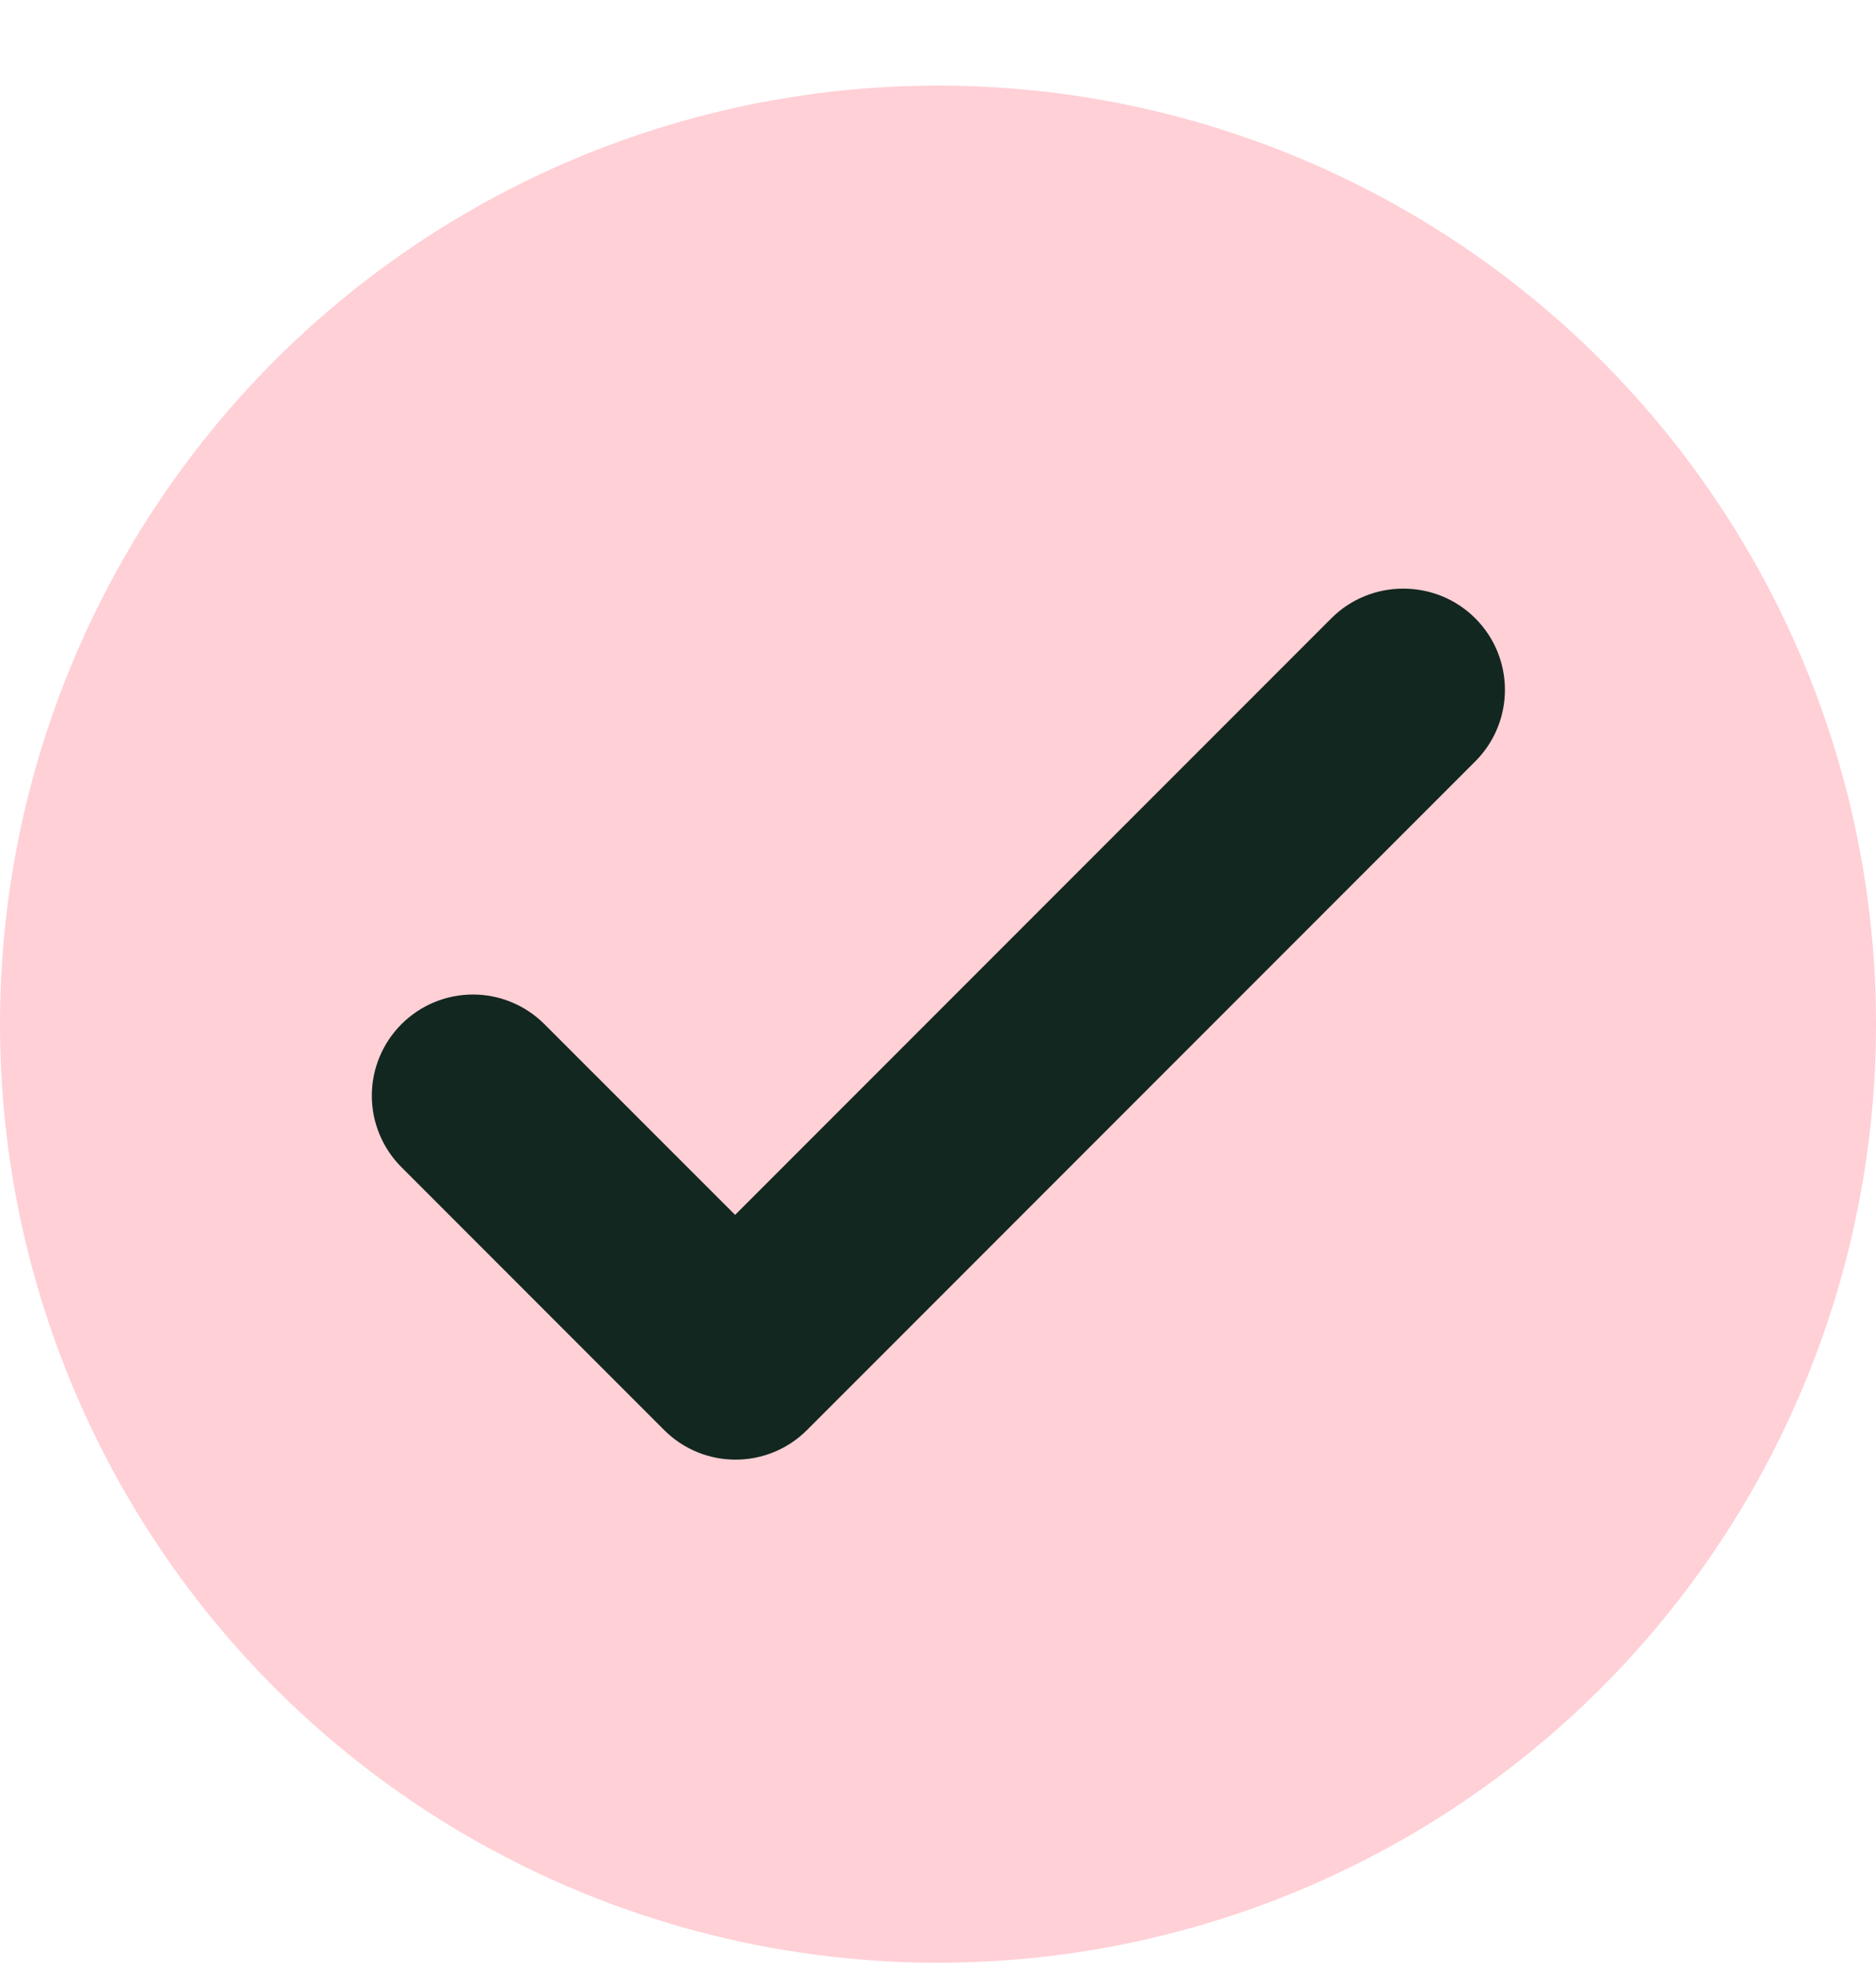
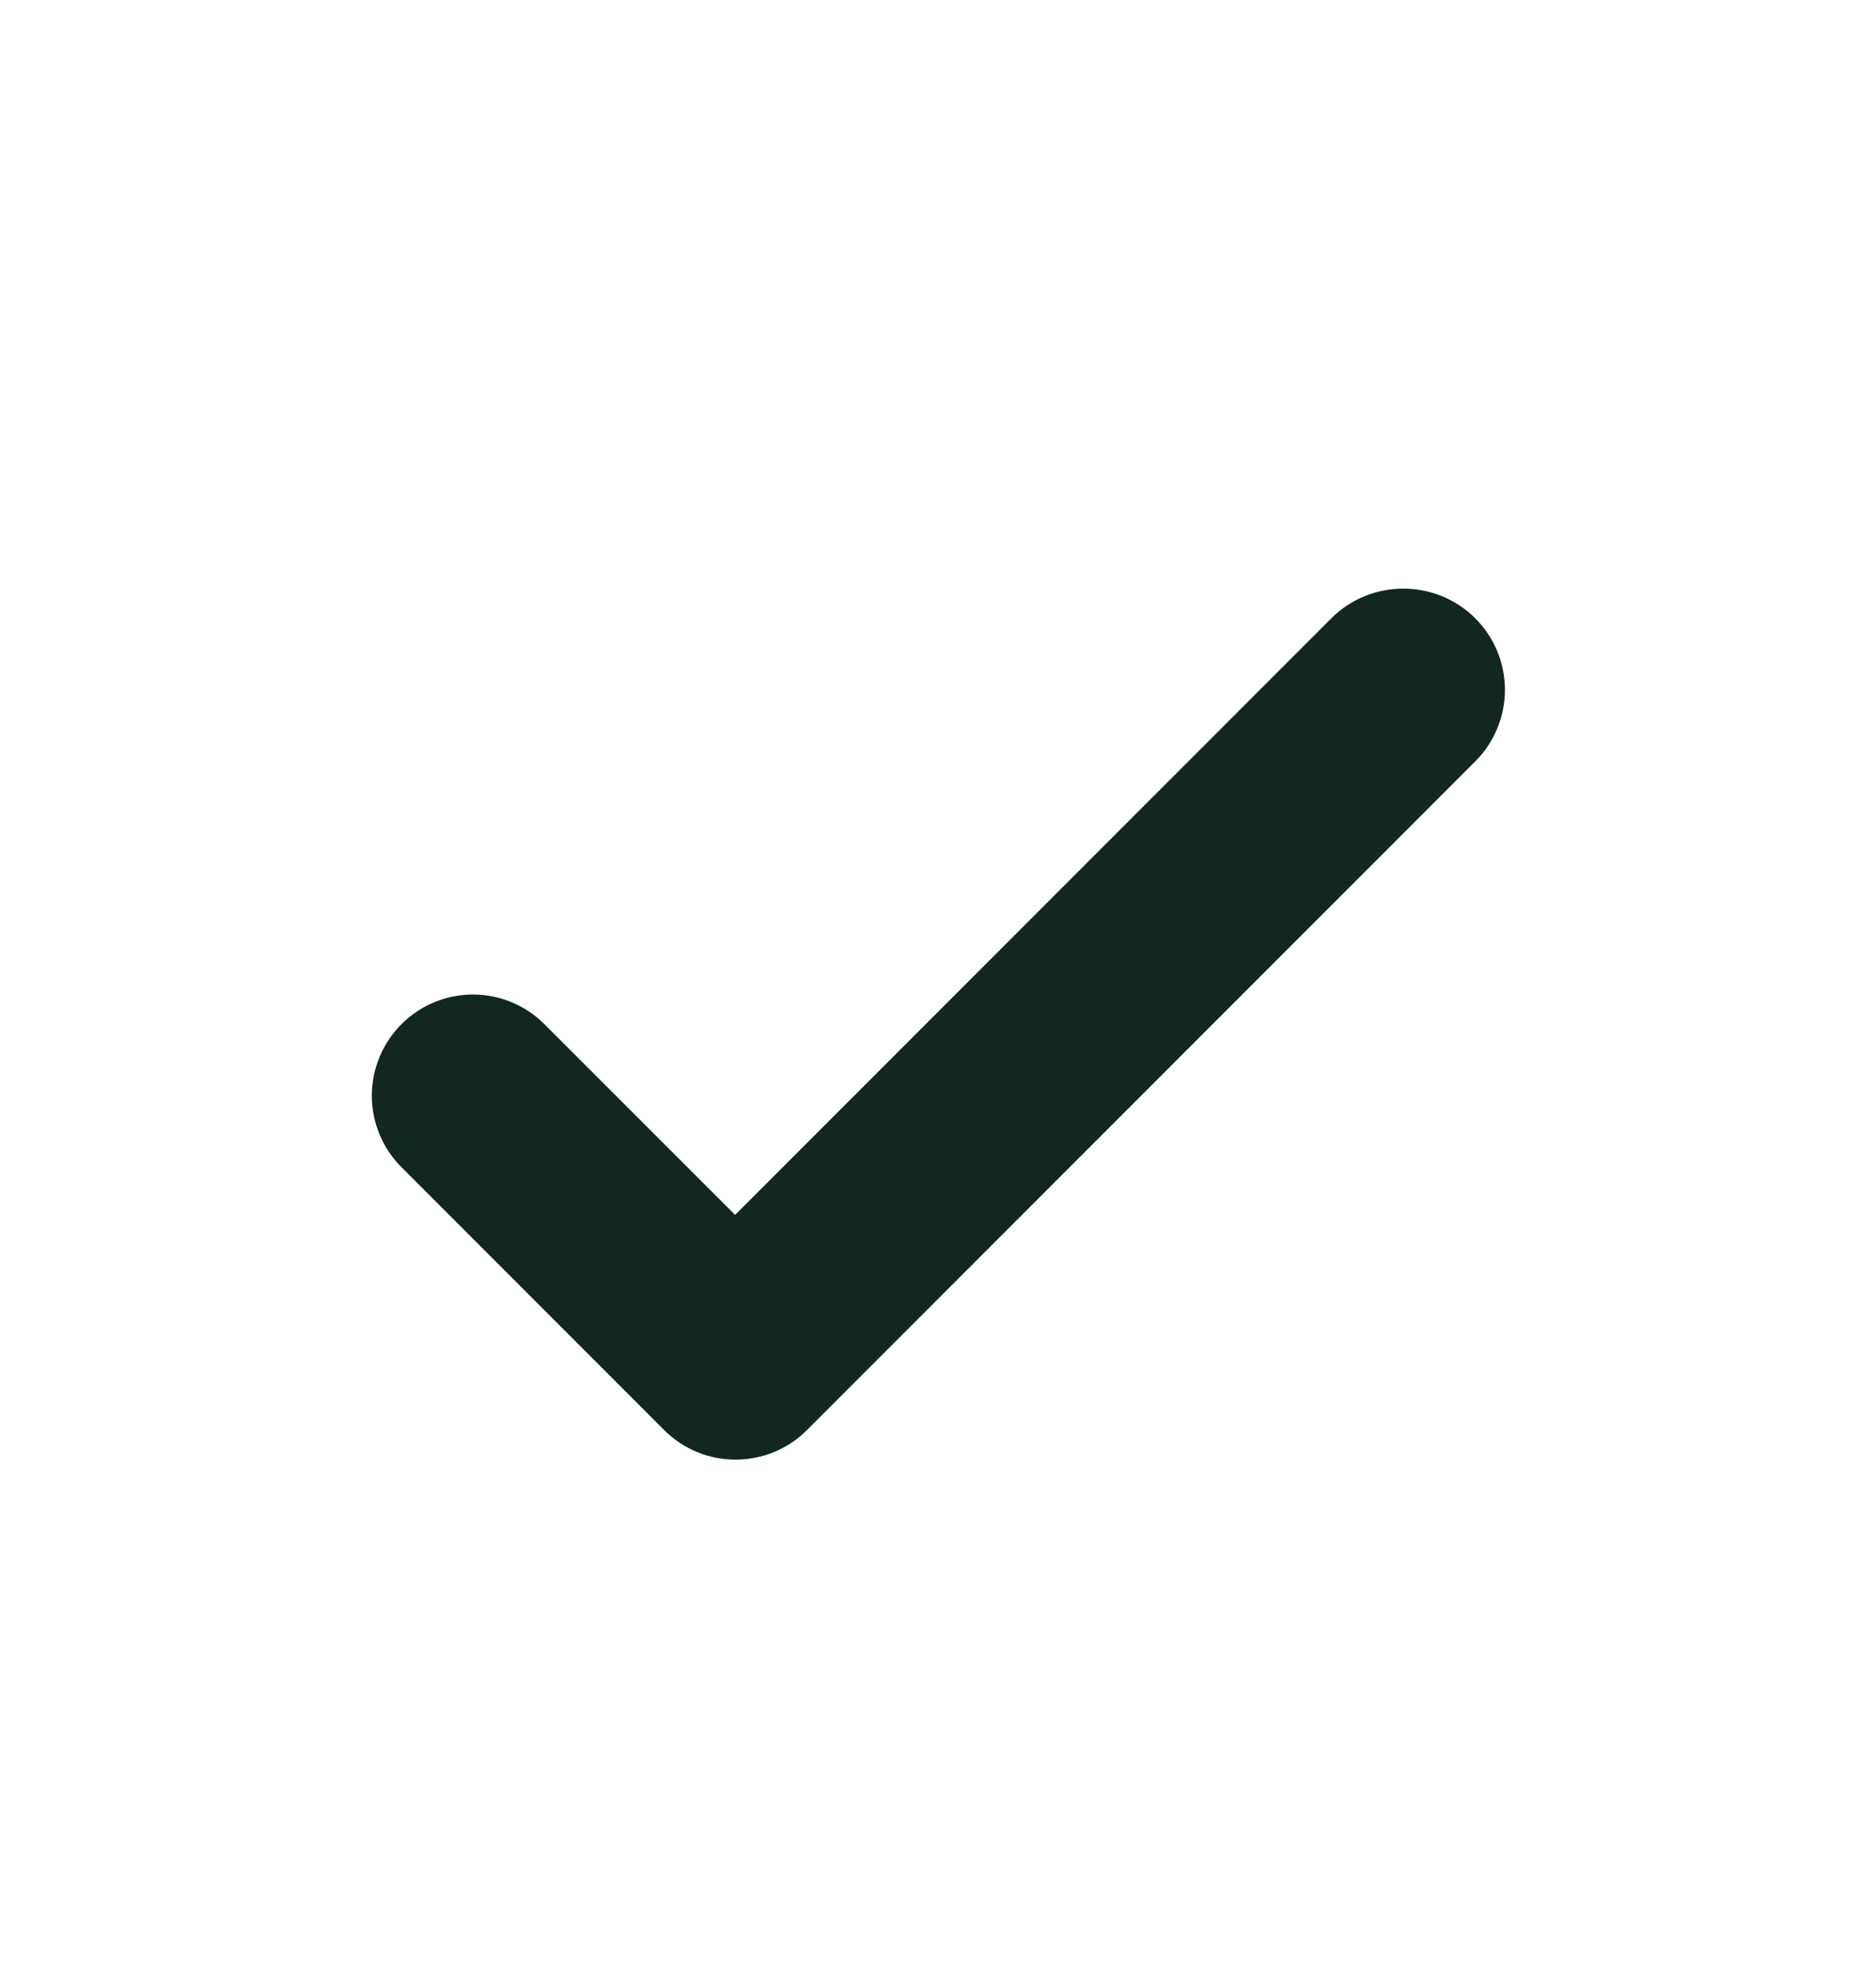
<svg xmlns="http://www.w3.org/2000/svg" width="20" height="21" viewBox="0 0 20 21" fill="none">
-   <circle cx="10" cy="10.912" r="10" fill="#FFD0D6" />
  <path d="M14.193 6.588L7.837 12.944L5.804 10.912C5.602 10.71 5.328 10.596 5.042 10.596C4.756 10.596 4.482 10.71 4.28 10.912C4.078 11.114 3.964 11.388 3.964 11.674C3.964 11.96 4.078 12.234 4.28 12.436L7.08 15.236C7.501 15.657 8.182 15.657 8.604 15.236L15.728 8.112C15.828 8.012 15.908 7.893 15.962 7.762C16.016 7.632 16.044 7.491 16.044 7.35C16.044 7.208 16.016 7.068 15.962 6.937C15.908 6.807 15.828 6.688 15.728 6.588C15.306 6.166 14.614 6.166 14.193 6.588Z" fill="#122720" />
</svg>